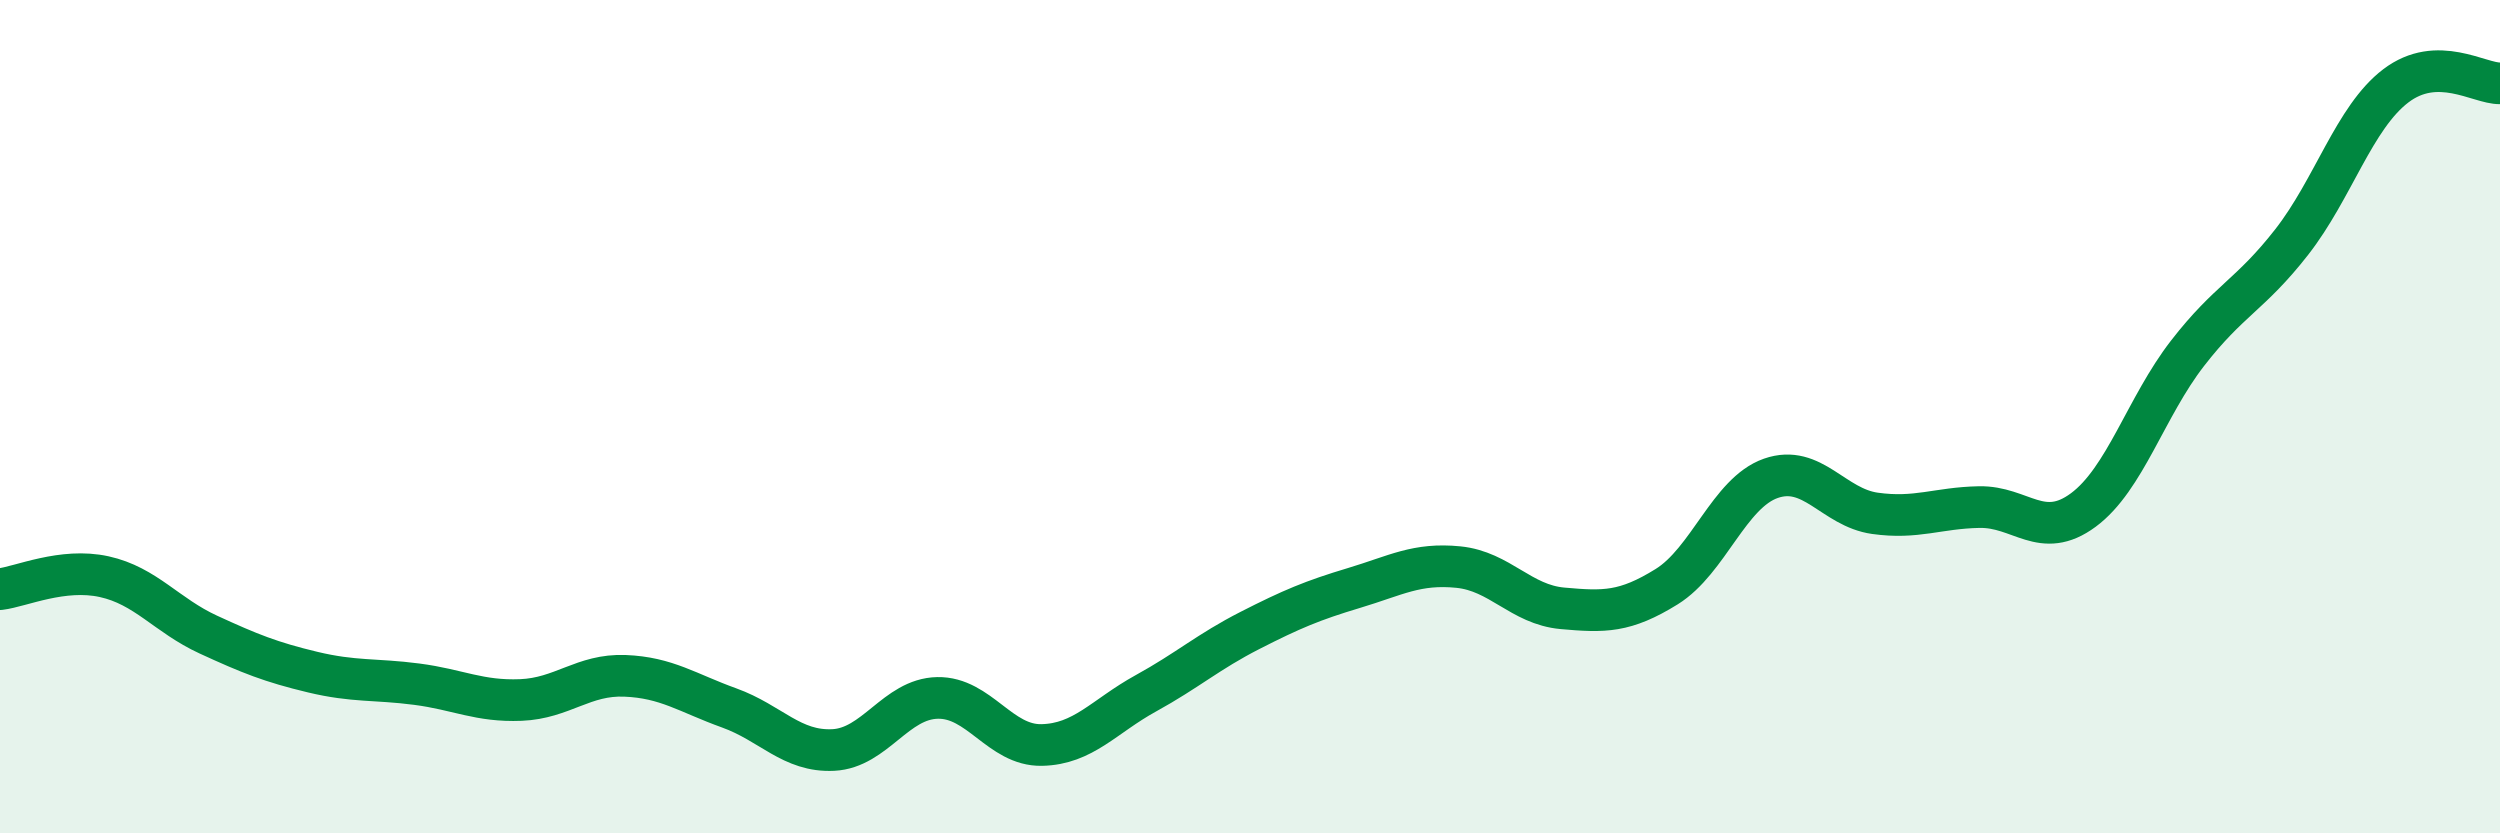
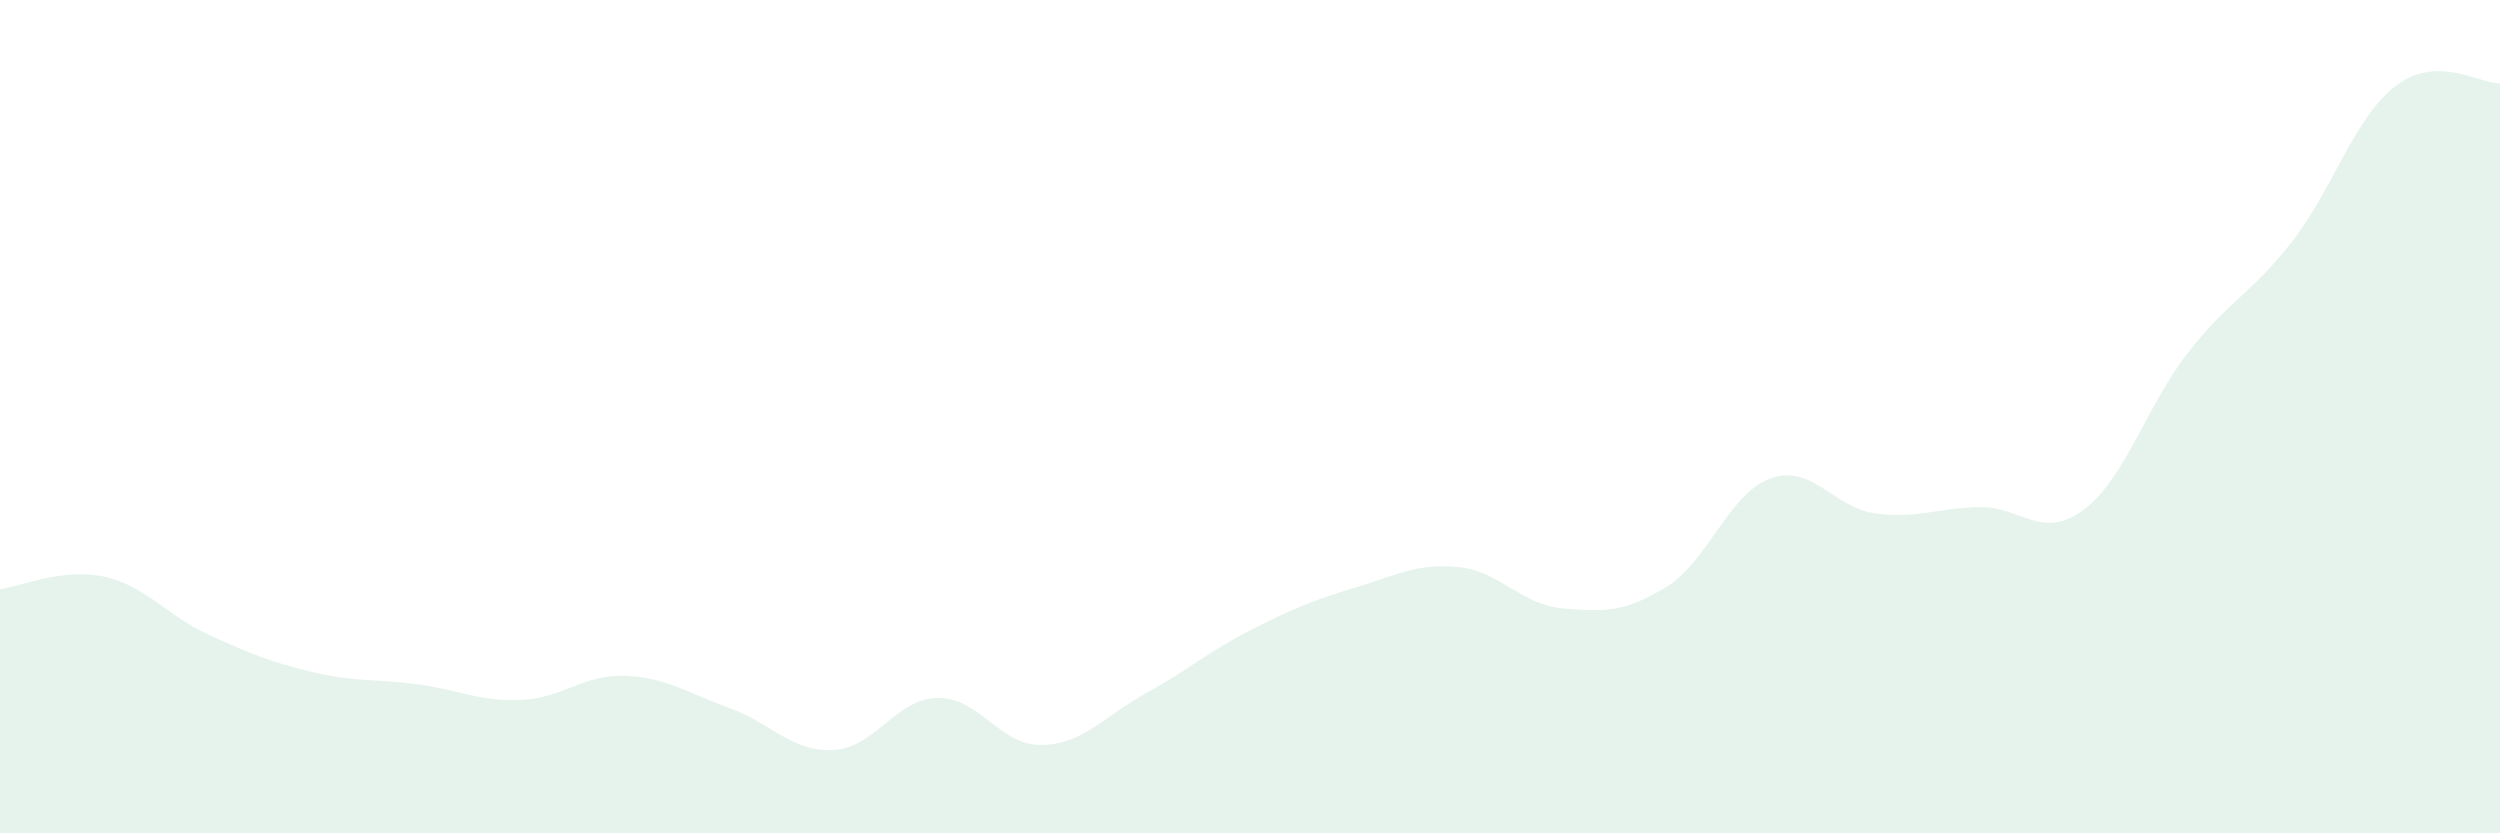
<svg xmlns="http://www.w3.org/2000/svg" width="60" height="20" viewBox="0 0 60 20">
  <path d="M 0,14.14 C 0.5,14.08 1.5,13.62 2.5,13.84 C 3.5,14.06 4,14.77 5,15.23 C 6,15.69 6.5,15.89 7.5,16.13 C 8.5,16.37 9,16.29 10,16.42 C 11,16.55 11.5,16.84 12.5,16.8 C 13.5,16.76 14,16.18 15,16.22 C 16,16.26 16.5,16.63 17.5,16.99 C 18.5,17.35 19,18.05 20,18 C 21,17.95 21.5,16.77 22.5,16.75 C 23.5,16.73 24,17.9 25,17.88 C 26,17.86 26.5,17.19 27.5,16.64 C 28.5,16.09 29,15.64 30,15.13 C 31,14.62 31.5,14.41 32.5,14.11 C 33.5,13.81 34,13.51 35,13.61 C 36,13.71 36.5,14.51 37.5,14.6 C 38.5,14.69 39,14.7 40,14.08 C 41,13.46 41.5,11.83 42.5,11.48 C 43.5,11.13 44,12.18 45,12.32 C 46,12.46 46.5,12.19 47.5,12.17 C 48.5,12.15 49,12.98 50,12.24 C 51,11.5 51.5,9.77 52.5,8.48 C 53.5,7.19 54,7.09 55,5.81 C 56,4.53 56.5,2.82 57.5,2.06 C 58.5,1.3 59.5,2.01 60,2L60 20L0 20Z" fill="#008740" opacity="0.1" stroke-linecap="round" stroke-linejoin="round" />
-   <path d="M 0,14.14 C 0.5,14.08 1.5,13.62 2.5,13.84 C 3.5,14.06 4,14.77 5,15.23 C 6,15.69 6.5,15.89 7.5,16.13 C 8.5,16.37 9,16.29 10,16.42 C 11,16.55 11.5,16.84 12.5,16.8 C 13.5,16.76 14,16.18 15,16.22 C 16,16.26 16.5,16.63 17.5,16.99 C 18.5,17.35 19,18.05 20,18 C 21,17.95 21.5,16.77 22.5,16.75 C 23.5,16.73 24,17.9 25,17.88 C 26,17.86 26.5,17.19 27.5,16.64 C 28.5,16.09 29,15.64 30,15.13 C 31,14.62 31.5,14.41 32.5,14.11 C 33.5,13.81 34,13.51 35,13.61 C 36,13.71 36.5,14.51 37.5,14.6 C 38.5,14.69 39,14.7 40,14.08 C 41,13.46 41.5,11.83 42.5,11.48 C 43.5,11.13 44,12.18 45,12.32 C 46,12.46 46.5,12.19 47.5,12.17 C 48.5,12.15 49,12.98 50,12.24 C 51,11.5 51.5,9.77 52.5,8.48 C 53.5,7.19 54,7.09 55,5.81 C 56,4.53 56.5,2.82 57.5,2.06 C 58.5,1.3 59.5,2.01 60,2" stroke="#008740" stroke-width="1" fill="none" stroke-linecap="round" stroke-linejoin="round" />
</svg>